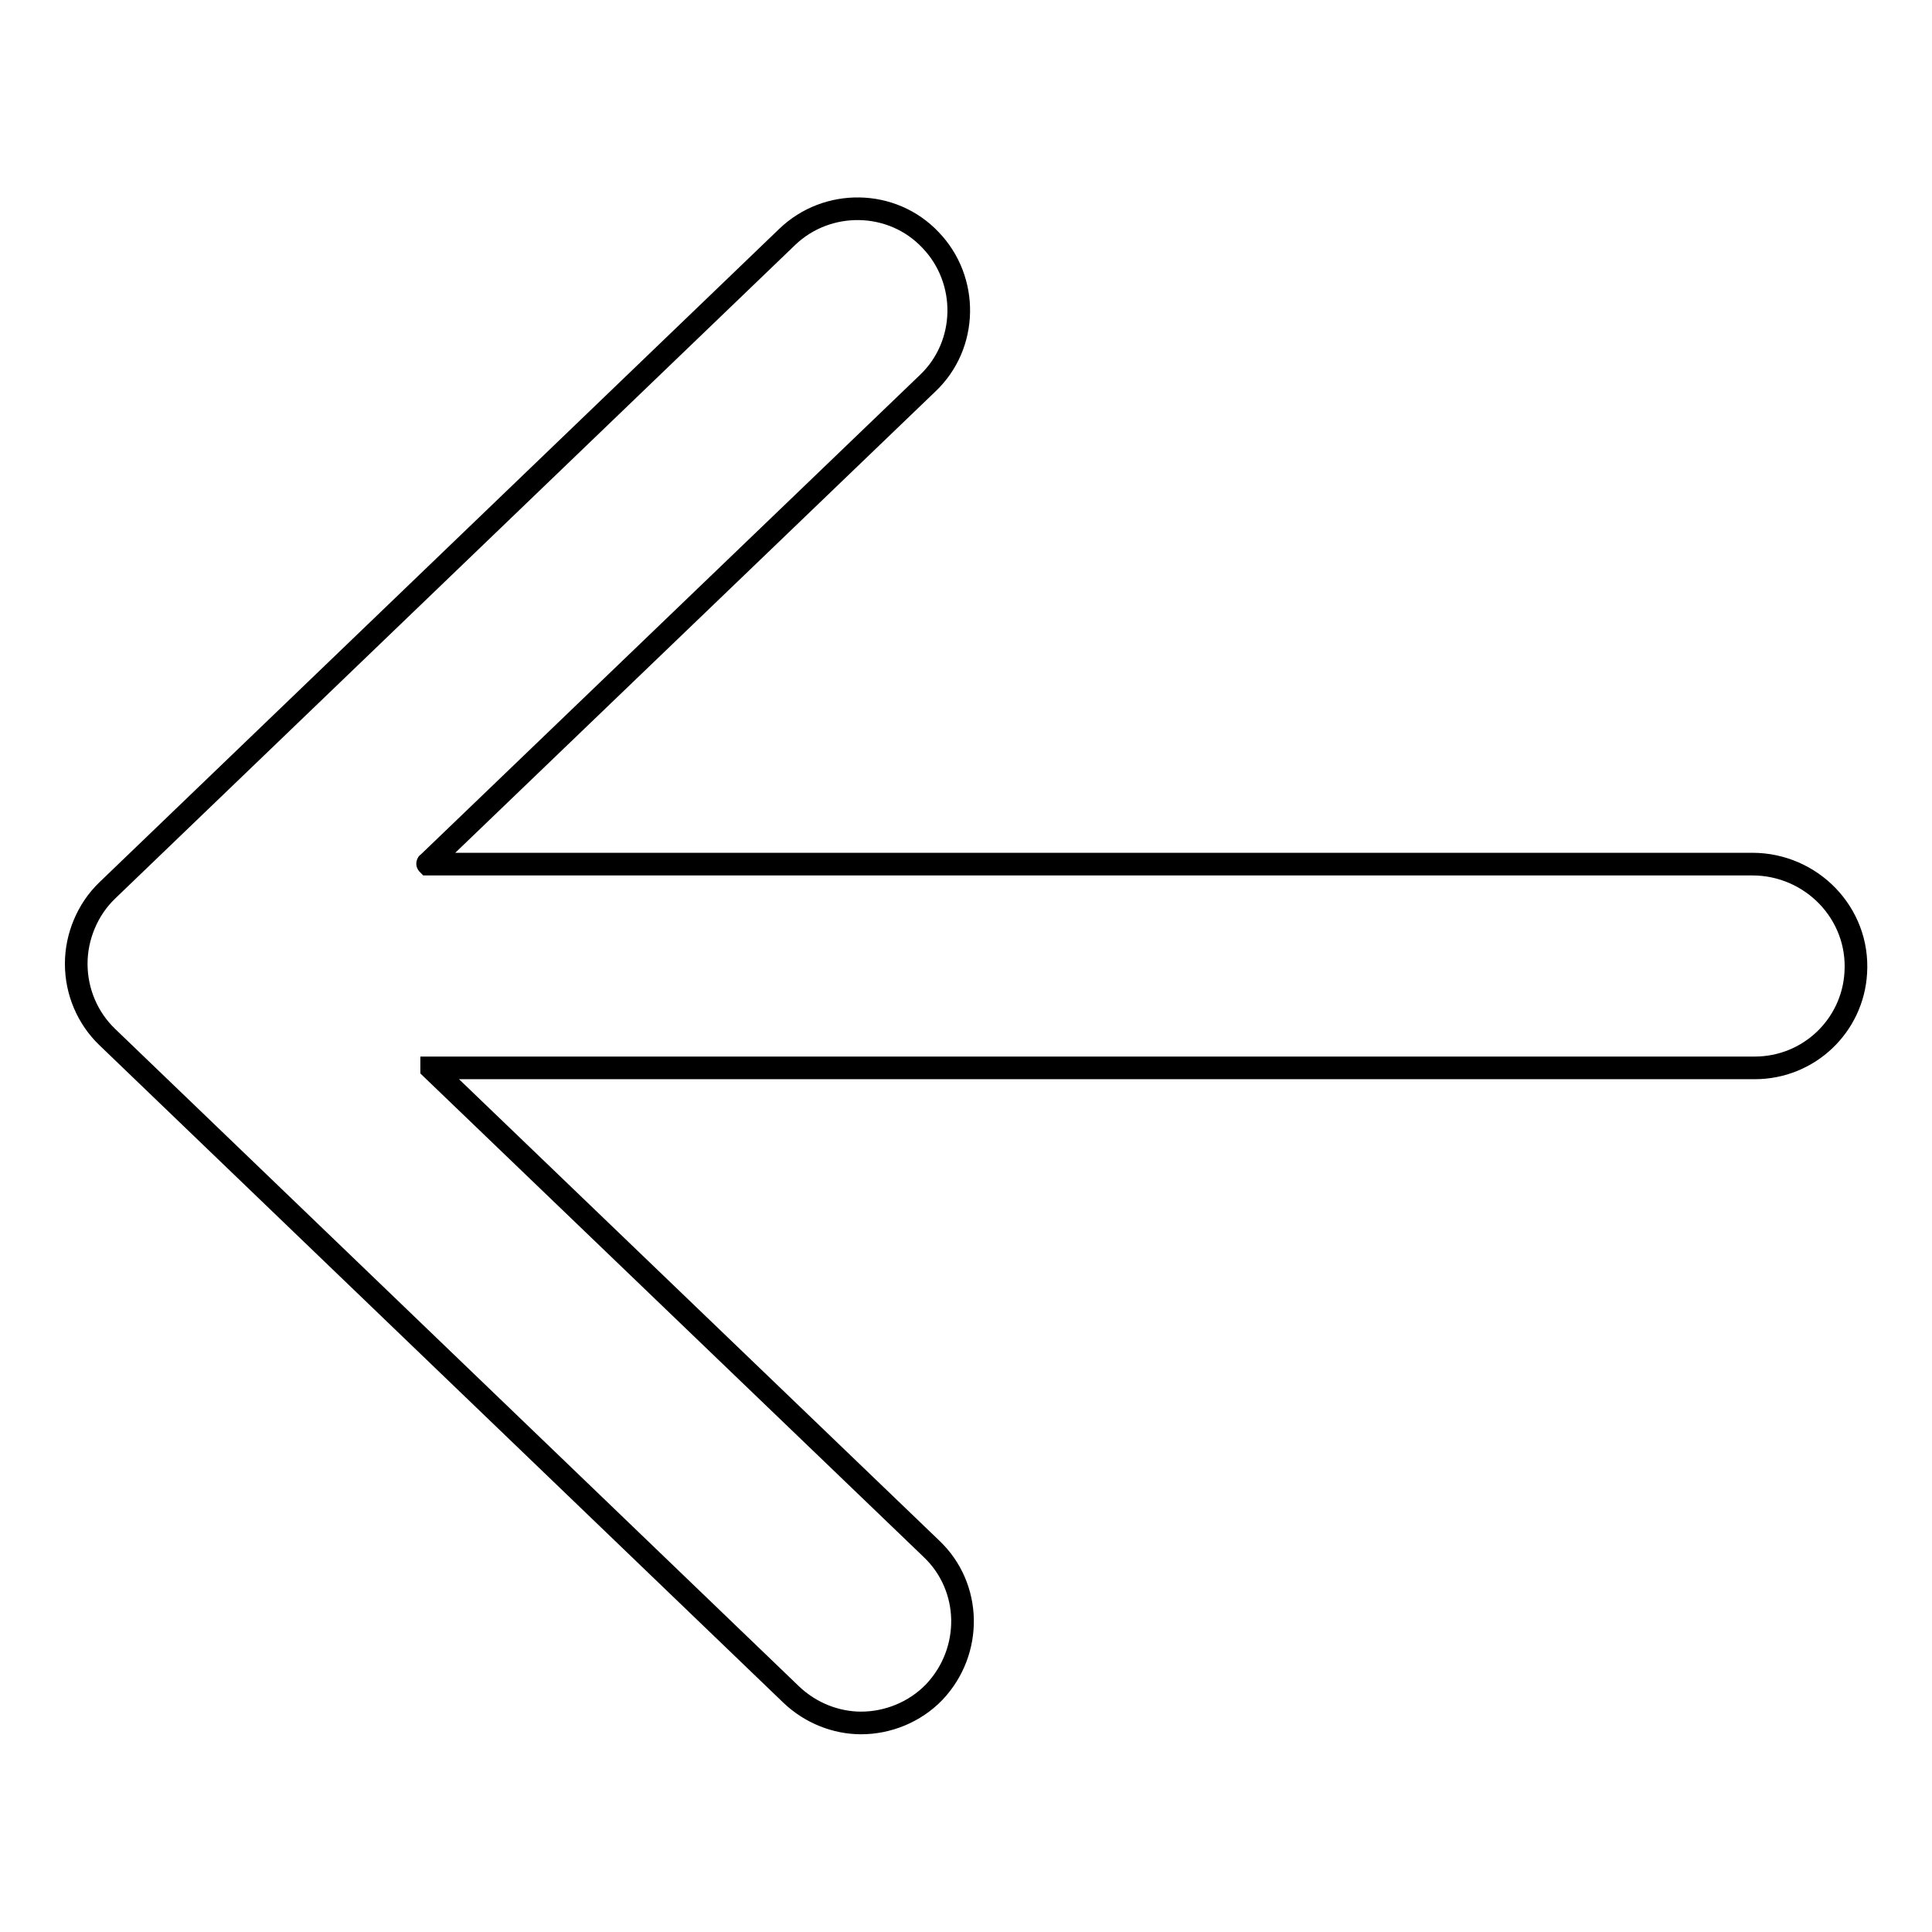
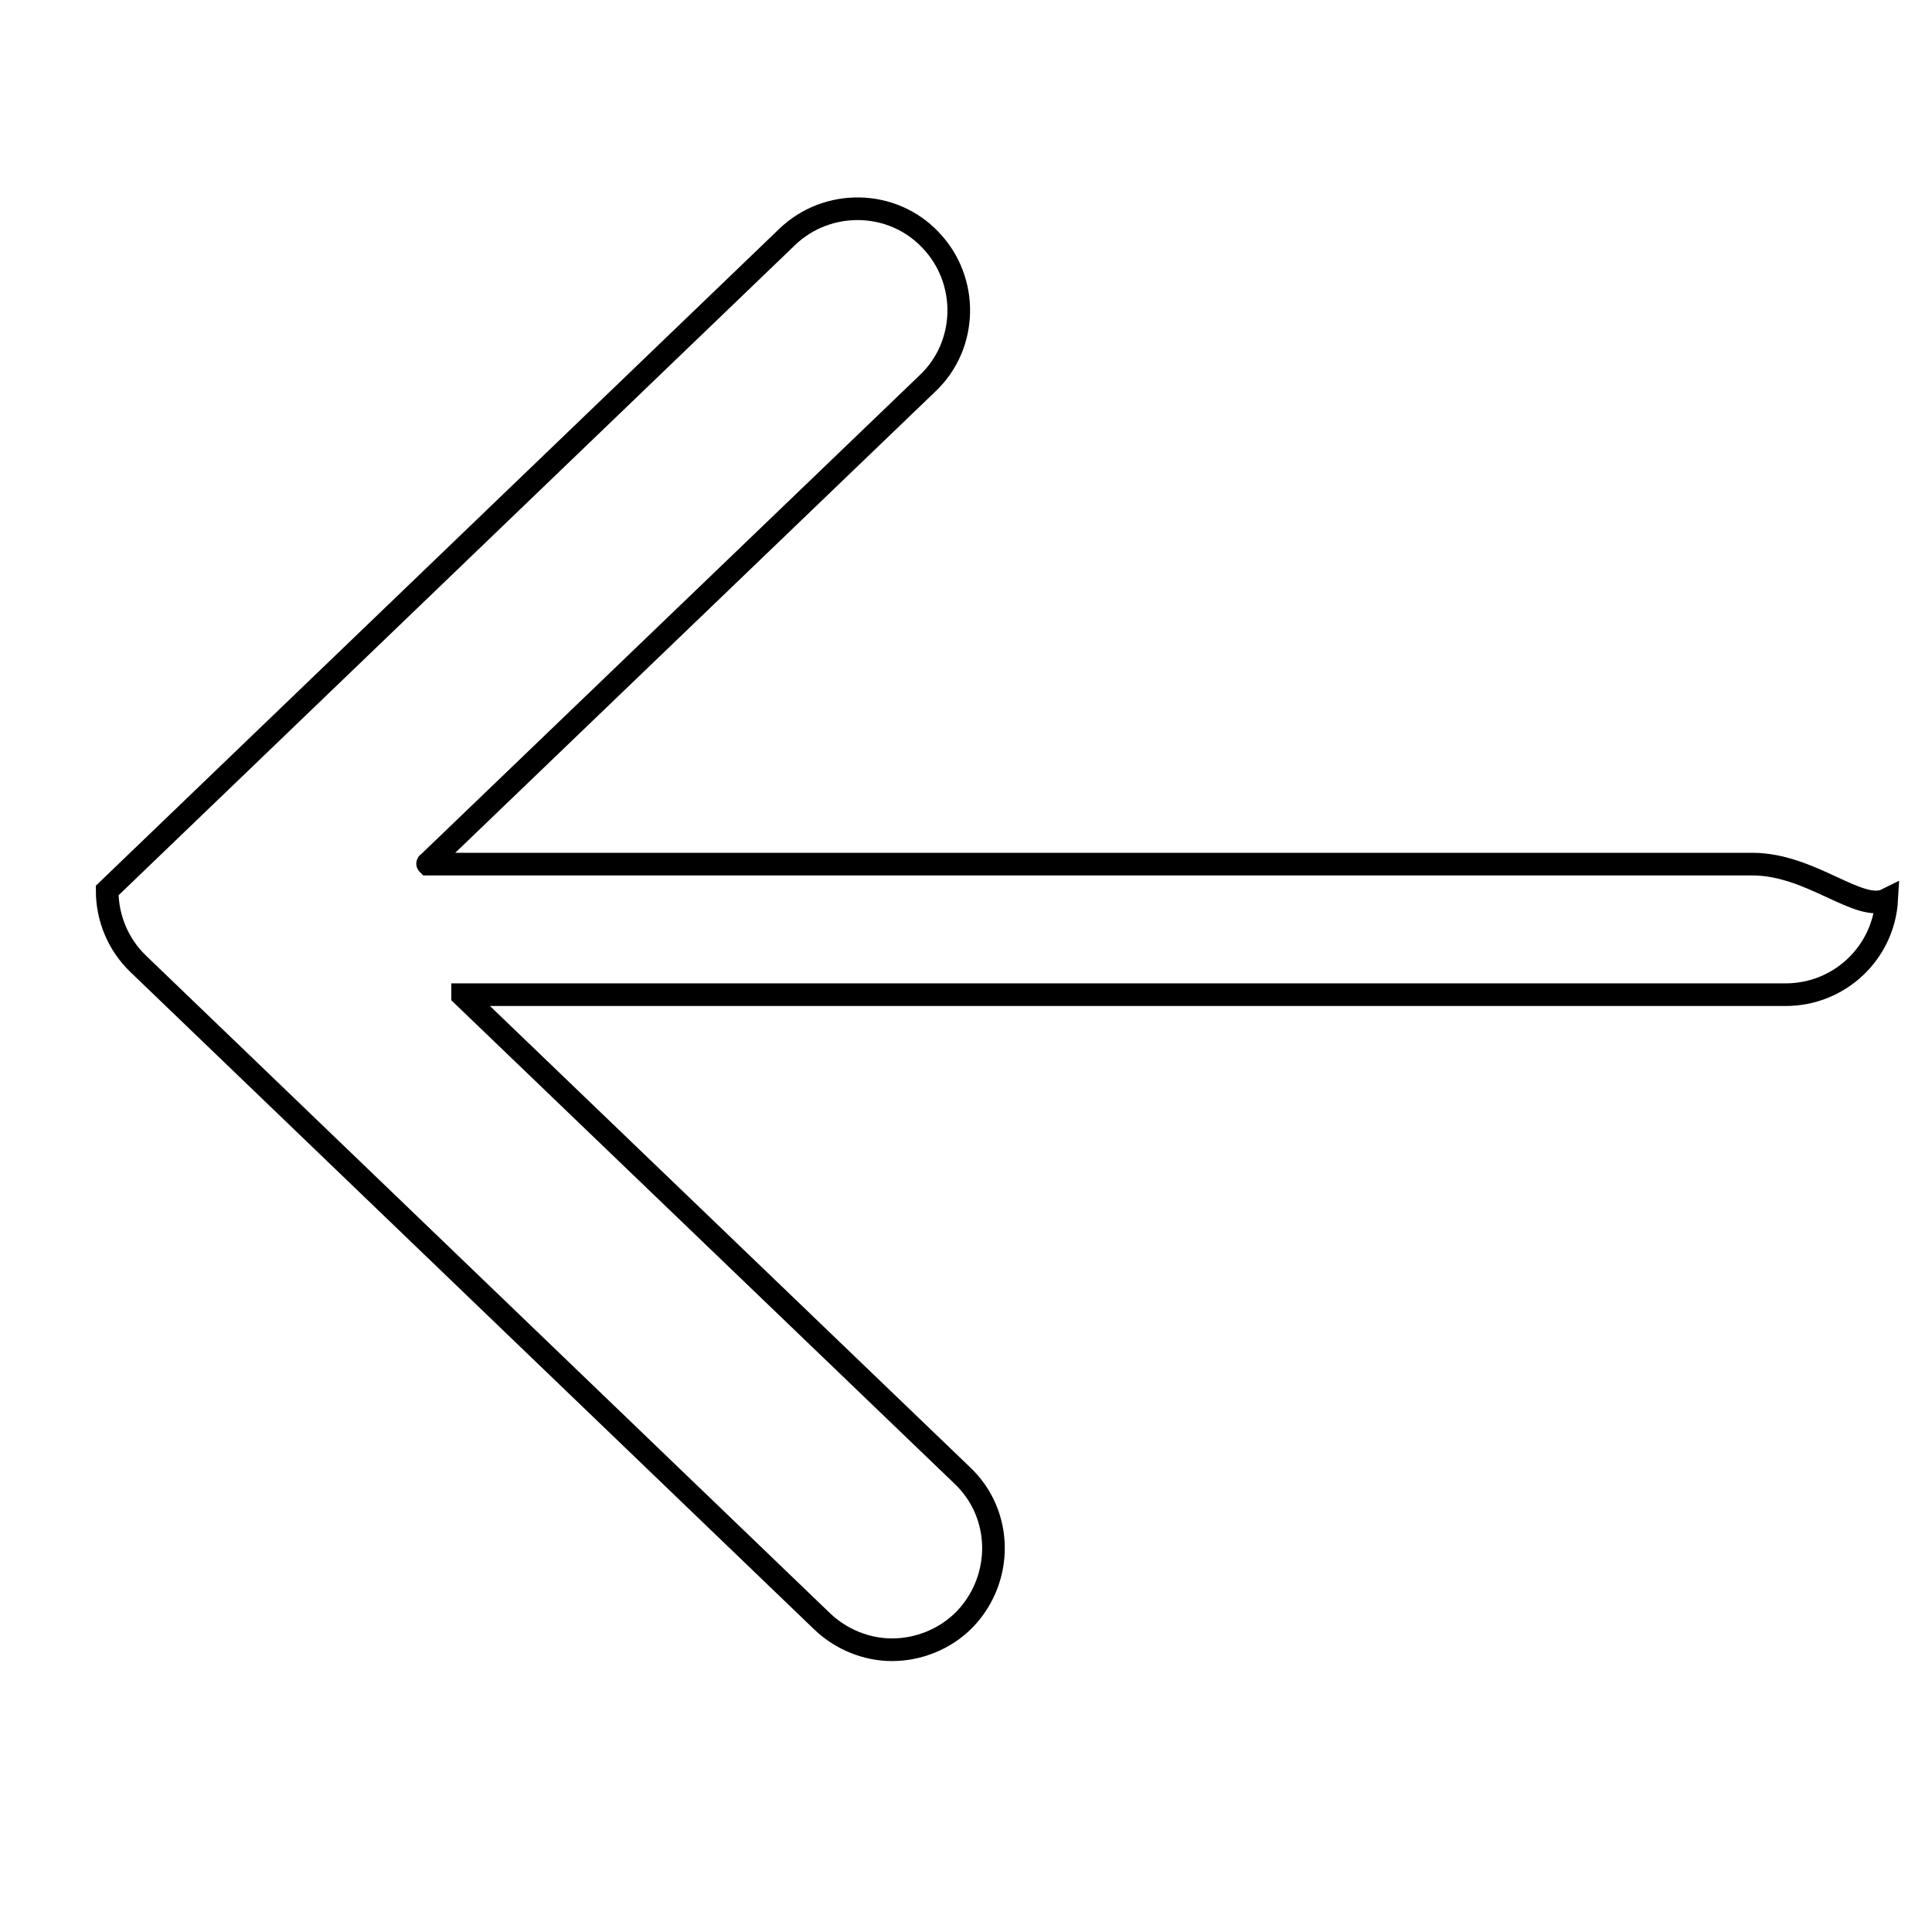
<svg xmlns="http://www.w3.org/2000/svg" version="1.1" x="0px" y="0px" viewBox="0 0 256 256" enable-background="new 0 0 256 256" xml:space="preserve">
  <g>
-     <path stroke-width="3" fill-opacity="0" stroke="#000000" d="M232.2,114.5H56.7c0,0-0.1-0.1,0-0.1l66.2-63.6c5.4-5.1,5.5-13.7,0.4-19c-5.1-5.4-13.7-5.5-19-0.4 l-90.1,86.6c-2.6,2.5-4.1,6.1-4.1,9.7c0,3.7,1.5,7.2,4.1,9.7l90.6,87.1c2.6,2.5,6,3.8,9.3,3.8c3.5,0,7.1-1.4,9.7-4.1 c5.1-5.4,5-13.9-0.4-19l-66.2-63.6c0,0,0-0.1,0-0.1h175.3c7.2,0,13-5.6,13.4-12.6C246.4,121,240,114.5,232.2,114.5z" />
+     <path stroke-width="3" fill-opacity="0" stroke="#000000" d="M232.2,114.5H56.7c0,0-0.1-0.1,0-0.1l66.2-63.6c5.4-5.1,5.5-13.7,0.4-19c-5.1-5.4-13.7-5.5-19-0.4 l-90.1,86.6c0,3.7,1.5,7.2,4.1,9.7l90.6,87.1c2.6,2.5,6,3.8,9.3,3.8c3.5,0,7.1-1.4,9.7-4.1 c5.1-5.4,5-13.9-0.4-19l-66.2-63.6c0,0,0-0.1,0-0.1h175.3c7.2,0,13-5.6,13.4-12.6C246.4,121,240,114.5,232.2,114.5z" />
  </g>
</svg>